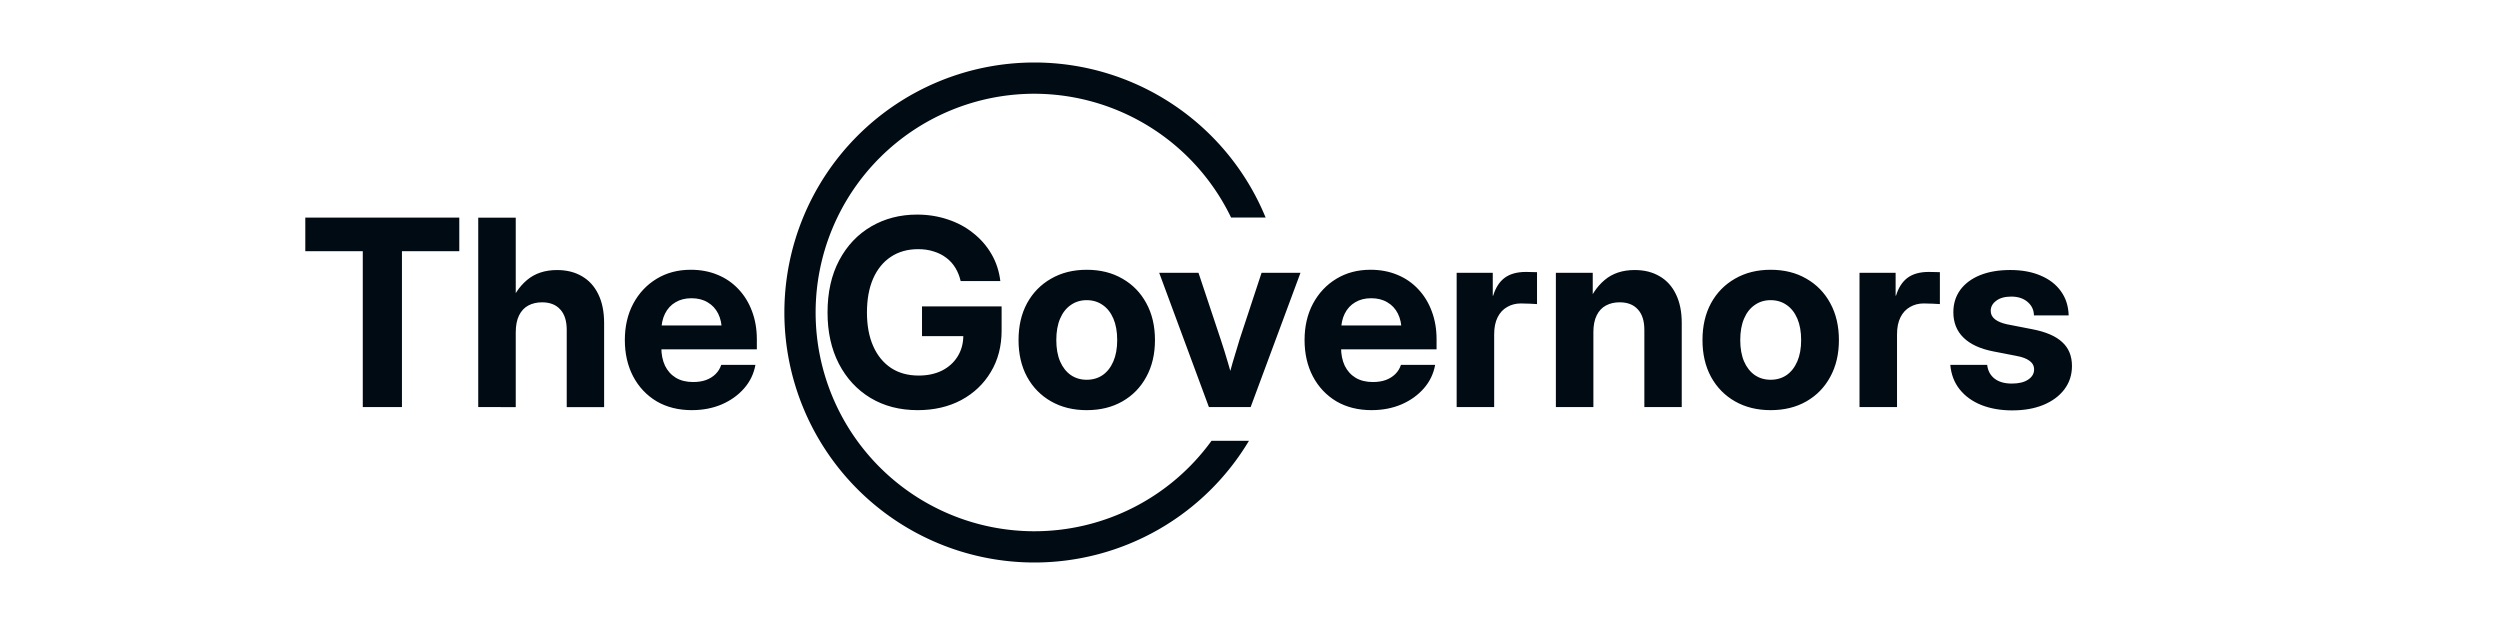
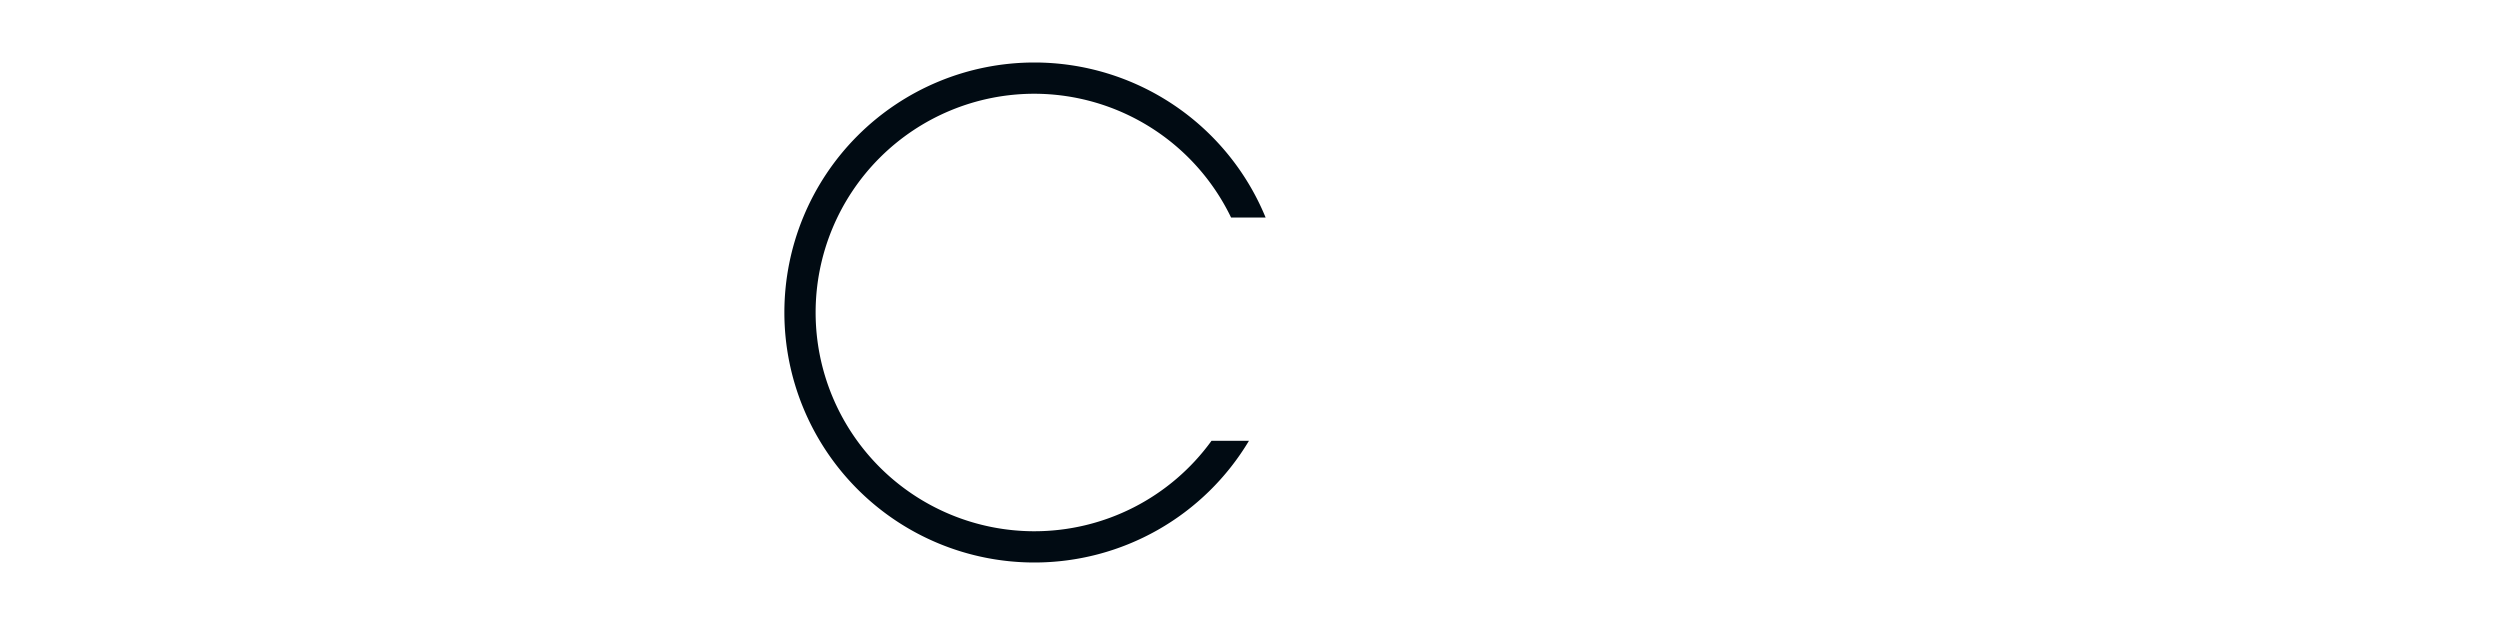
<svg xmlns="http://www.w3.org/2000/svg" xmlns:ns1="http://www.inkscape.org/namespaces/inkscape" xmlns:ns2="http://sodipodi.sourceforge.net/DTD/sodipodi-0.dtd" width="8in" height="2in" viewBox="0 0 203.2 50.8" version="1.1" id="svg1" ns1:version="1.4 (86a8ad7, 2024-10-11)" ns2:docname="the governors logo dark.svg" ns1:export-filename="the governors logo dark.png" ns1:export-xdpi="96" ns1:export-ydpi="96">
  <ns2:namedview id="namedview1" pagecolor="#ffffff" bordercolor="#000000" borderopacity="0.25" ns1:showpageshadow="2" ns1:pageopacity="0.0" ns1:pagecheckerboard="0" ns1:deskcolor="#d1d1d1" ns1:document-units="mm" showguides="true" ns1:zoom="1.4142136" ns1:cx="317.49094" ns1:cy="260.56884" ns1:window-width="1920" ns1:window-height="1129" ns1:window-x="-8" ns1:window-y="-8" ns1:window-maximized="1" ns1:current-layer="layer1">
    <ns2:guide position="100,50.8" orientation="-1,0" id="guide1" ns1:locked="false" ns1:label="" ns1:color="rgb(0,134,229)" />
    <ns2:guide position="38.077,33.11" orientation="0,-1" id="guide2" ns1:locked="false" />
    <ns2:guide position="23.87,17.719" orientation="0,-1" id="guide3" ns1:locked="false" />
    <ns2:guide position="98.26,22.671" orientation="1,0" id="guide4" ns1:locked="false" />
    <ns2:guide position="101.65,23.168" orientation="1,0" id="guide5" ns1:locked="false" />
    <ns2:guide position="102.543,24.805" orientation="1,0" id="guide6" ns1:locked="false" />
    <ns2:guide position="105.684,25.598" orientation="1,0" id="guide7" ns1:locked="false" />
    <ns2:guide position="110.944,28.583" orientation="0,-1" id="guide8" ns1:locked="false" />
  </ns2:namedview>
  <defs id="defs1" />
  <g ns1:groupmode="layer" id="layer2" ns1:label="Layer 2" style="display:inline">
    <path id="path1" style="fill:#010b13;fill-opacity:1;stroke:none;stroke-width:2.646;stroke-dasharray:none;stroke-opacity:0.952" d="M 84.074 5.08 A 20.32 20.32 0 0 0 63.754 25.4 A 20.32 20.32 0 0 0 84.074 45.72 A 20.32 20.32 0 0 0 101.515 35.827 L 98.473 35.827 A 17.78 17.78 0 0 1 84.074 43.18 A 17.78 17.78 0 0 1 66.294 25.4 A 17.78 17.78 0 0 1 84.074 7.62 A 17.78 17.78 0 0 1 100.062 17.68 L 102.869 17.68 A 20.32 20.32 0 0 0 84.074 5.08 z " />
  </g>
  <g ns1:label="Layer 1" ns1:groupmode="layer" id="layer1" style="display:inline">
-     <path style="font-weight:bold;font-size:21.167px;font-family:Inter;-inkscape-font-specification:'Inter Bold';display:inline;fill:#010b13;fill-opacity:1;stroke-width:0.265" d="m 24.815,20.418 v -2.729 h 12.516 v 2.729 H 32.67 V 33.089 H 29.487 V 20.418 Z m 17.105,6.604 v 6.067 H 38.871 V 17.69 h 3.049 v 7.328 h -0.568 q 0.517,-1.447 1.478,-2.253 0.961,-0.816 2.449,-0.816 1.168,0 2.026,0.506 0.858,0.496 1.323,1.457 0.475,0.961 0.475,2.346 v 6.832 h -3.039 v -6.274 q 0,-1.096 -0.527,-1.664 -0.517,-0.579 -1.478,-0.579 -0.63,0 -1.116,0.258 -0.486,0.258 -0.754,0.806 -0.269,0.537 -0.269,1.385 z m 14.325,6.315 q -1.654,0 -2.884,-0.723 -1.22,-0.734 -1.902,-2.026 -0.672,-1.292 -0.672,-2.946 0,-1.674 0.682,-2.956 0.692,-1.292 1.902,-2.026 1.209,-0.734 2.77,-0.734 1.209,0 2.191,0.413 0.982,0.403 1.695,1.168 0.713,0.754 1.096,1.788 0.393,1.034 0.393,2.284 v 0.816 h -9.643 v -1.943 h 8.175 l -1.375,0.465 q 0,-0.827 -0.3,-1.426 -0.3,-0.599 -0.858,-0.92 -0.548,-0.331 -1.313,-0.331 -0.754,0 -1.302,0.331 -0.548,0.32 -0.847,0.92 -0.3,0.599 -0.3,1.426 v 1.323 q 0,0.847 0.3,1.488 0.31,0.63 0.889,0.982 0.579,0.341 1.395,0.341 0.599,0 1.054,-0.165 0.465,-0.176 0.775,-0.486 0.32,-0.32 0.455,-0.744 h 2.78 q -0.196,1.085 -0.92,1.912 -0.723,0.827 -1.819,1.302 -1.096,0.465 -2.418,0.465 z m 18.345,0 q -2.181,0 -3.834,-0.992 -1.643,-0.992 -2.573,-2.78 Q 67.262,27.777 67.262,25.4 q 0,-2.46 0.951,-4.248 0.951,-1.788 2.604,-2.749 1.654,-0.961 3.721,-0.961 1.323,0 2.491,0.393 1.168,0.382 2.067,1.106 0.91,0.713 1.488,1.705 0.579,0.992 0.723,2.201 h -3.225 q -0.134,-0.589 -0.424,-1.065 -0.289,-0.486 -0.744,-0.827 -0.444,-0.341 -1.023,-0.517 -0.568,-0.186 -1.261,-0.186 -1.292,0 -2.232,0.63 -0.93,0.62 -1.437,1.778 -0.496,1.147 -0.496,2.739 0,1.581 0.506,2.729 0.506,1.147 1.447,1.778 0.941,0.62 2.253,0.62 1.075,0 1.891,-0.403 0.816,-0.413 1.271,-1.147 0.465,-0.744 0.465,-1.716 l 0.754,0.062 H 74.941 v -2.418 h 6.47 v 1.964 q 0,1.912 -0.879,3.369 -0.868,1.457 -2.408,2.284 -1.54,0.816 -3.535,0.816 z m 13.736,0 q -1.643,0 -2.894,-0.713 -1.251,-0.713 -1.953,-1.995 -0.692,-1.282 -0.692,-2.987 0,-1.716 0.692,-2.997 0.703,-1.282 1.953,-1.995 1.251,-0.723 2.894,-0.723 1.664,0 2.904,0.723 1.251,0.713 1.943,1.995 0.703,1.282 0.703,2.997 0,1.705 -0.703,2.987 -0.692,1.282 -1.943,1.995 -1.24,0.713 -2.904,0.713 z m 0,-2.47 q 0.744,0 1.302,-0.382 0.558,-0.393 0.868,-1.116 0.31,-0.723 0.31,-1.726 0,-1.023 -0.31,-1.747 -0.31,-0.723 -0.868,-1.106 -0.558,-0.393 -1.302,-0.393 -0.734,0 -1.292,0.393 -0.558,0.382 -0.868,1.106 -0.31,0.723 -0.31,1.747 0,1.013 0.31,1.736 0.31,0.713 0.868,1.106 0.558,0.382 1.292,0.382 z m 9.935,2.222 -4.041,-10.914 h 3.194 l 1.798,5.395 q 0.32,0.961 0.599,1.922 0.279,0.961 0.558,1.933 h -0.723 q 0.269,-0.972 0.537,-1.933 0.279,-0.961 0.579,-1.922 l 1.778,-5.395 h 3.163 l -4.051,10.914 z m 13.232,0.248 q -1.654,0 -2.884,-0.723 -1.22,-0.734 -1.902,-2.026 -0.672,-1.292 -0.672,-2.946 0,-1.674 0.682,-2.956 0.692,-1.292 1.902,-2.026 1.209,-0.734 2.77,-0.734 1.209,0 2.191,0.413 0.982,0.403 1.695,1.168 0.713,0.754 1.096,1.788 0.393,1.034 0.393,2.284 v 0.816 h -9.643 v -1.943 h 8.175 l -1.375,0.465 q 0,-0.827 -0.3,-1.426 -0.3,-0.599 -0.858,-0.92 -0.548,-0.331 -1.313,-0.331 -0.754,0 -1.302,0.331 -0.548,0.32 -0.847,0.92 -0.3,0.599 -0.3,1.426 v 1.323 q 0,0.847 0.3,1.488 0.31,0.63 0.889,0.982 0.579,0.341 1.395,0.341 0.599,0 1.054,-0.165 0.465,-0.176 0.775,-0.486 0.32,-0.32 0.455,-0.744 h 2.78 q -0.196,1.085 -0.92,1.912 -0.723,0.827 -1.819,1.302 -1.096,0.465 -2.418,0.465 z m 6.904,-0.248 v -10.914 h 2.935 v 1.86 h 0.031 q 0.3,-0.982 0.941,-1.457 0.641,-0.475 1.726,-0.475 0.269,0 0.486,0.01 0.227,0 0.413,0.01 v 2.594 q -0.165,-0.01 -0.548,-0.031 -0.372,-0.021 -0.765,-0.021 -0.62,0 -1.116,0.289 -0.496,0.279 -0.775,0.837 -0.279,0.558 -0.279,1.385 v 5.912 z m 11.113,-6.067 v 6.067 h -3.049 v -10.914 h 2.997 v 2.842 h -0.517 q 0.517,-1.447 1.478,-2.253 0.961,-0.816 2.449,-0.816 1.168,0 2.026,0.506 0.858,0.496 1.323,1.457 0.475,0.961 0.475,2.346 v 6.832 h -3.039 v -6.274 q 0,-1.096 -0.527,-1.664 -0.517,-0.579 -1.478,-0.579 -0.63,0 -1.116,0.258 -0.486,0.258 -0.754,0.806 -0.269,0.537 -0.269,1.385 z m 14.407,6.315 q -1.643,0 -2.894,-0.713 -1.251,-0.713 -1.953,-1.995 -0.692,-1.282 -0.692,-2.987 0,-1.716 0.692,-2.997 0.703,-1.282 1.953,-1.995 1.251,-0.723 2.894,-0.723 1.664,0 2.904,0.723 1.251,0.713 1.943,1.995 0.703,1.282 0.703,2.997 0,1.705 -0.703,2.987 -0.692,1.282 -1.943,1.995 -1.24,0.713 -2.904,0.713 z m 0,-2.47 q 0.744,0 1.302,-0.382 0.558,-0.393 0.868,-1.116 0.31,-0.723 0.31,-1.726 0,-1.023 -0.31,-1.747 -0.31,-0.723 -0.868,-1.106 -0.558,-0.393 -1.302,-0.393 -0.734,0 -1.292,0.393 -0.558,0.382 -0.868,1.106 -0.31,0.723 -0.31,1.747 0,1.013 0.31,1.736 0.31,0.713 0.868,1.106 0.558,0.382 1.292,0.382 z m 7.224,2.222 v -10.914 h 2.935 v 1.86 h 0.031 q 0.3,-0.982 0.941,-1.457 0.641,-0.475 1.726,-0.475 0.269,0 0.486,0.01 0.227,0 0.413,0.01 v 2.594 q -0.165,-0.01 -0.548,-0.031 -0.372,-0.021 -0.765,-0.021 -0.62,0 -1.116,0.289 -0.496,0.279 -0.775,0.837 -0.279,0.558 -0.279,1.385 v 5.912 z m 12.433,0.269 q -1.416,0 -2.522,-0.434 -1.106,-0.444 -1.767,-1.271 -0.661,-0.827 -0.765,-1.995 h 2.997 q 0.083,0.713 0.599,1.116 0.517,0.403 1.406,0.403 0.847,0 1.323,-0.32 0.486,-0.32 0.486,-0.827 0,-0.434 -0.372,-0.703 -0.362,-0.269 -1.034,-0.393 l -1.912,-0.372 q -1.592,-0.31 -2.418,-1.116 -0.827,-0.806 -0.827,-2.067 0,-1.034 0.558,-1.809 0.568,-0.775 1.602,-1.199 1.044,-0.424 2.47,-0.424 1.416,0 2.47,0.455 1.054,0.444 1.643,1.271 0.599,0.827 0.63,1.964 h -2.822 q -0.01,-0.661 -0.517,-1.096 -0.506,-0.434 -1.323,-0.434 -0.785,0 -1.23,0.341 -0.444,0.331 -0.444,0.816 0,0.424 0.351,0.692 0.351,0.269 0.972,0.403 l 2.067,0.403 q 1.654,0.32 2.429,1.054 0.785,0.723 0.785,1.933 0,1.085 -0.62,1.902 -0.61,0.806 -1.705,1.261 -1.085,0.444 -2.511,0.444 z" id="text1" aria-label="The Governors" />
-   </g>
+     </g>
</svg>